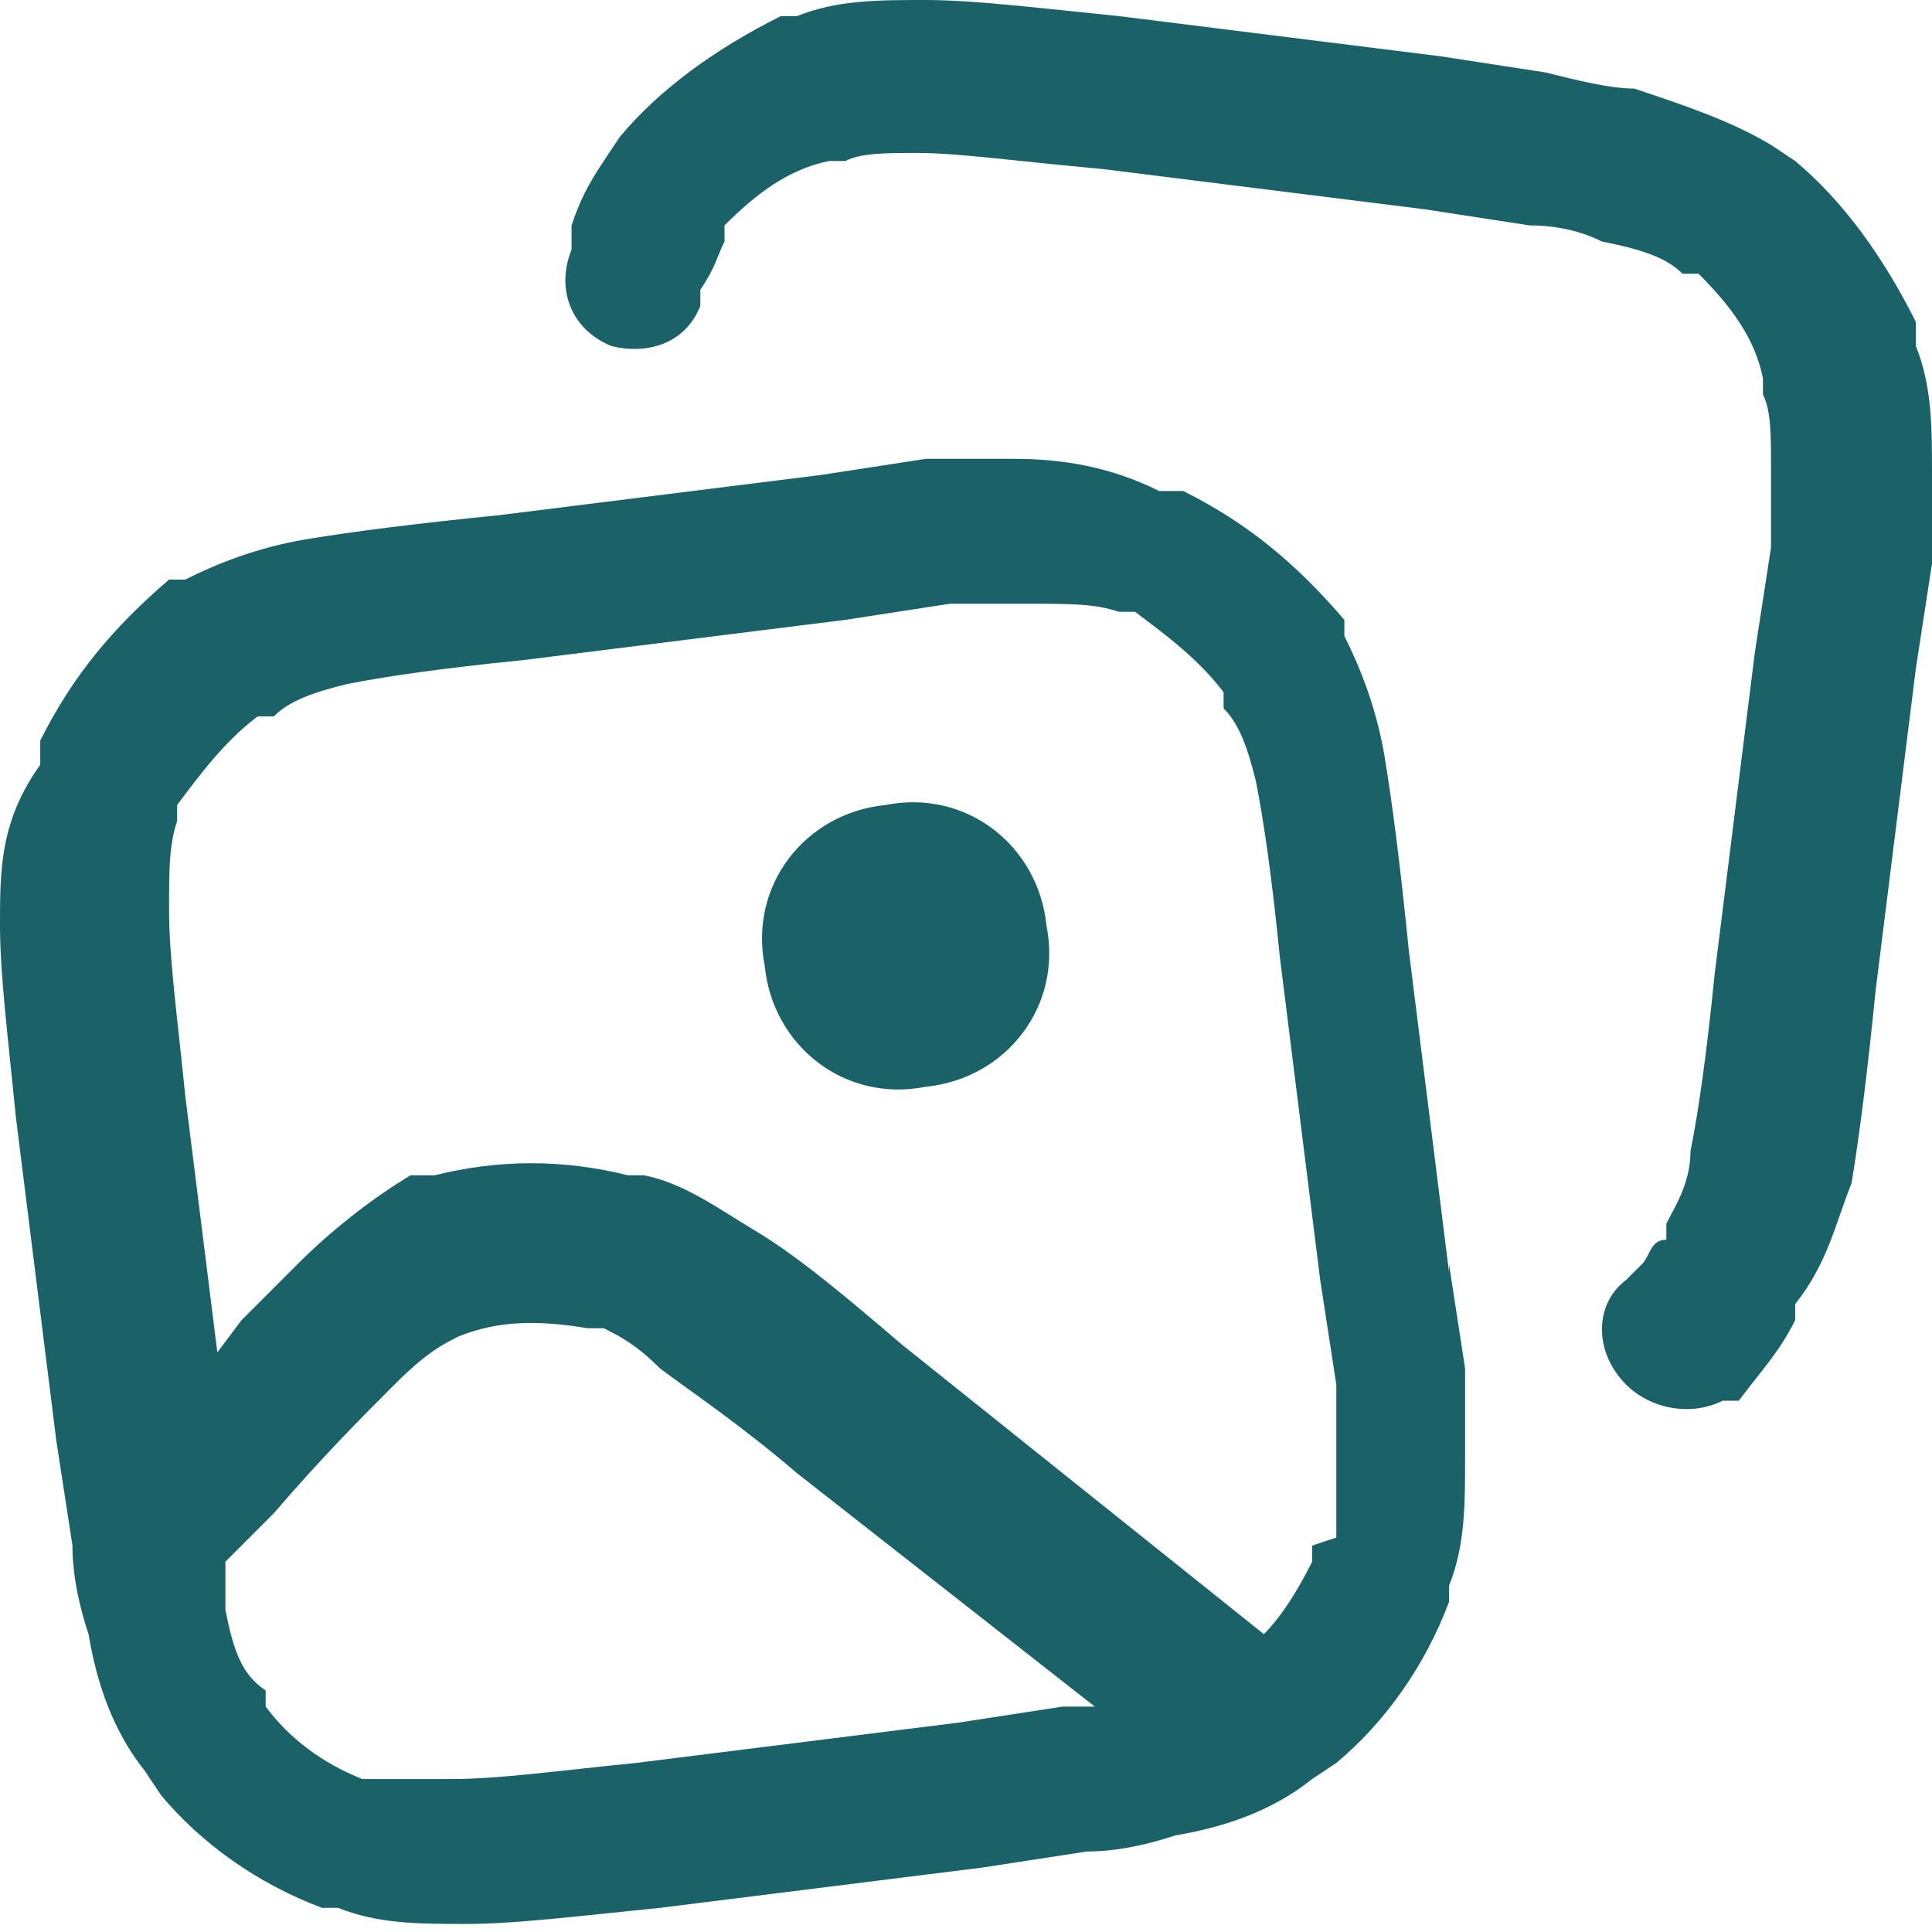
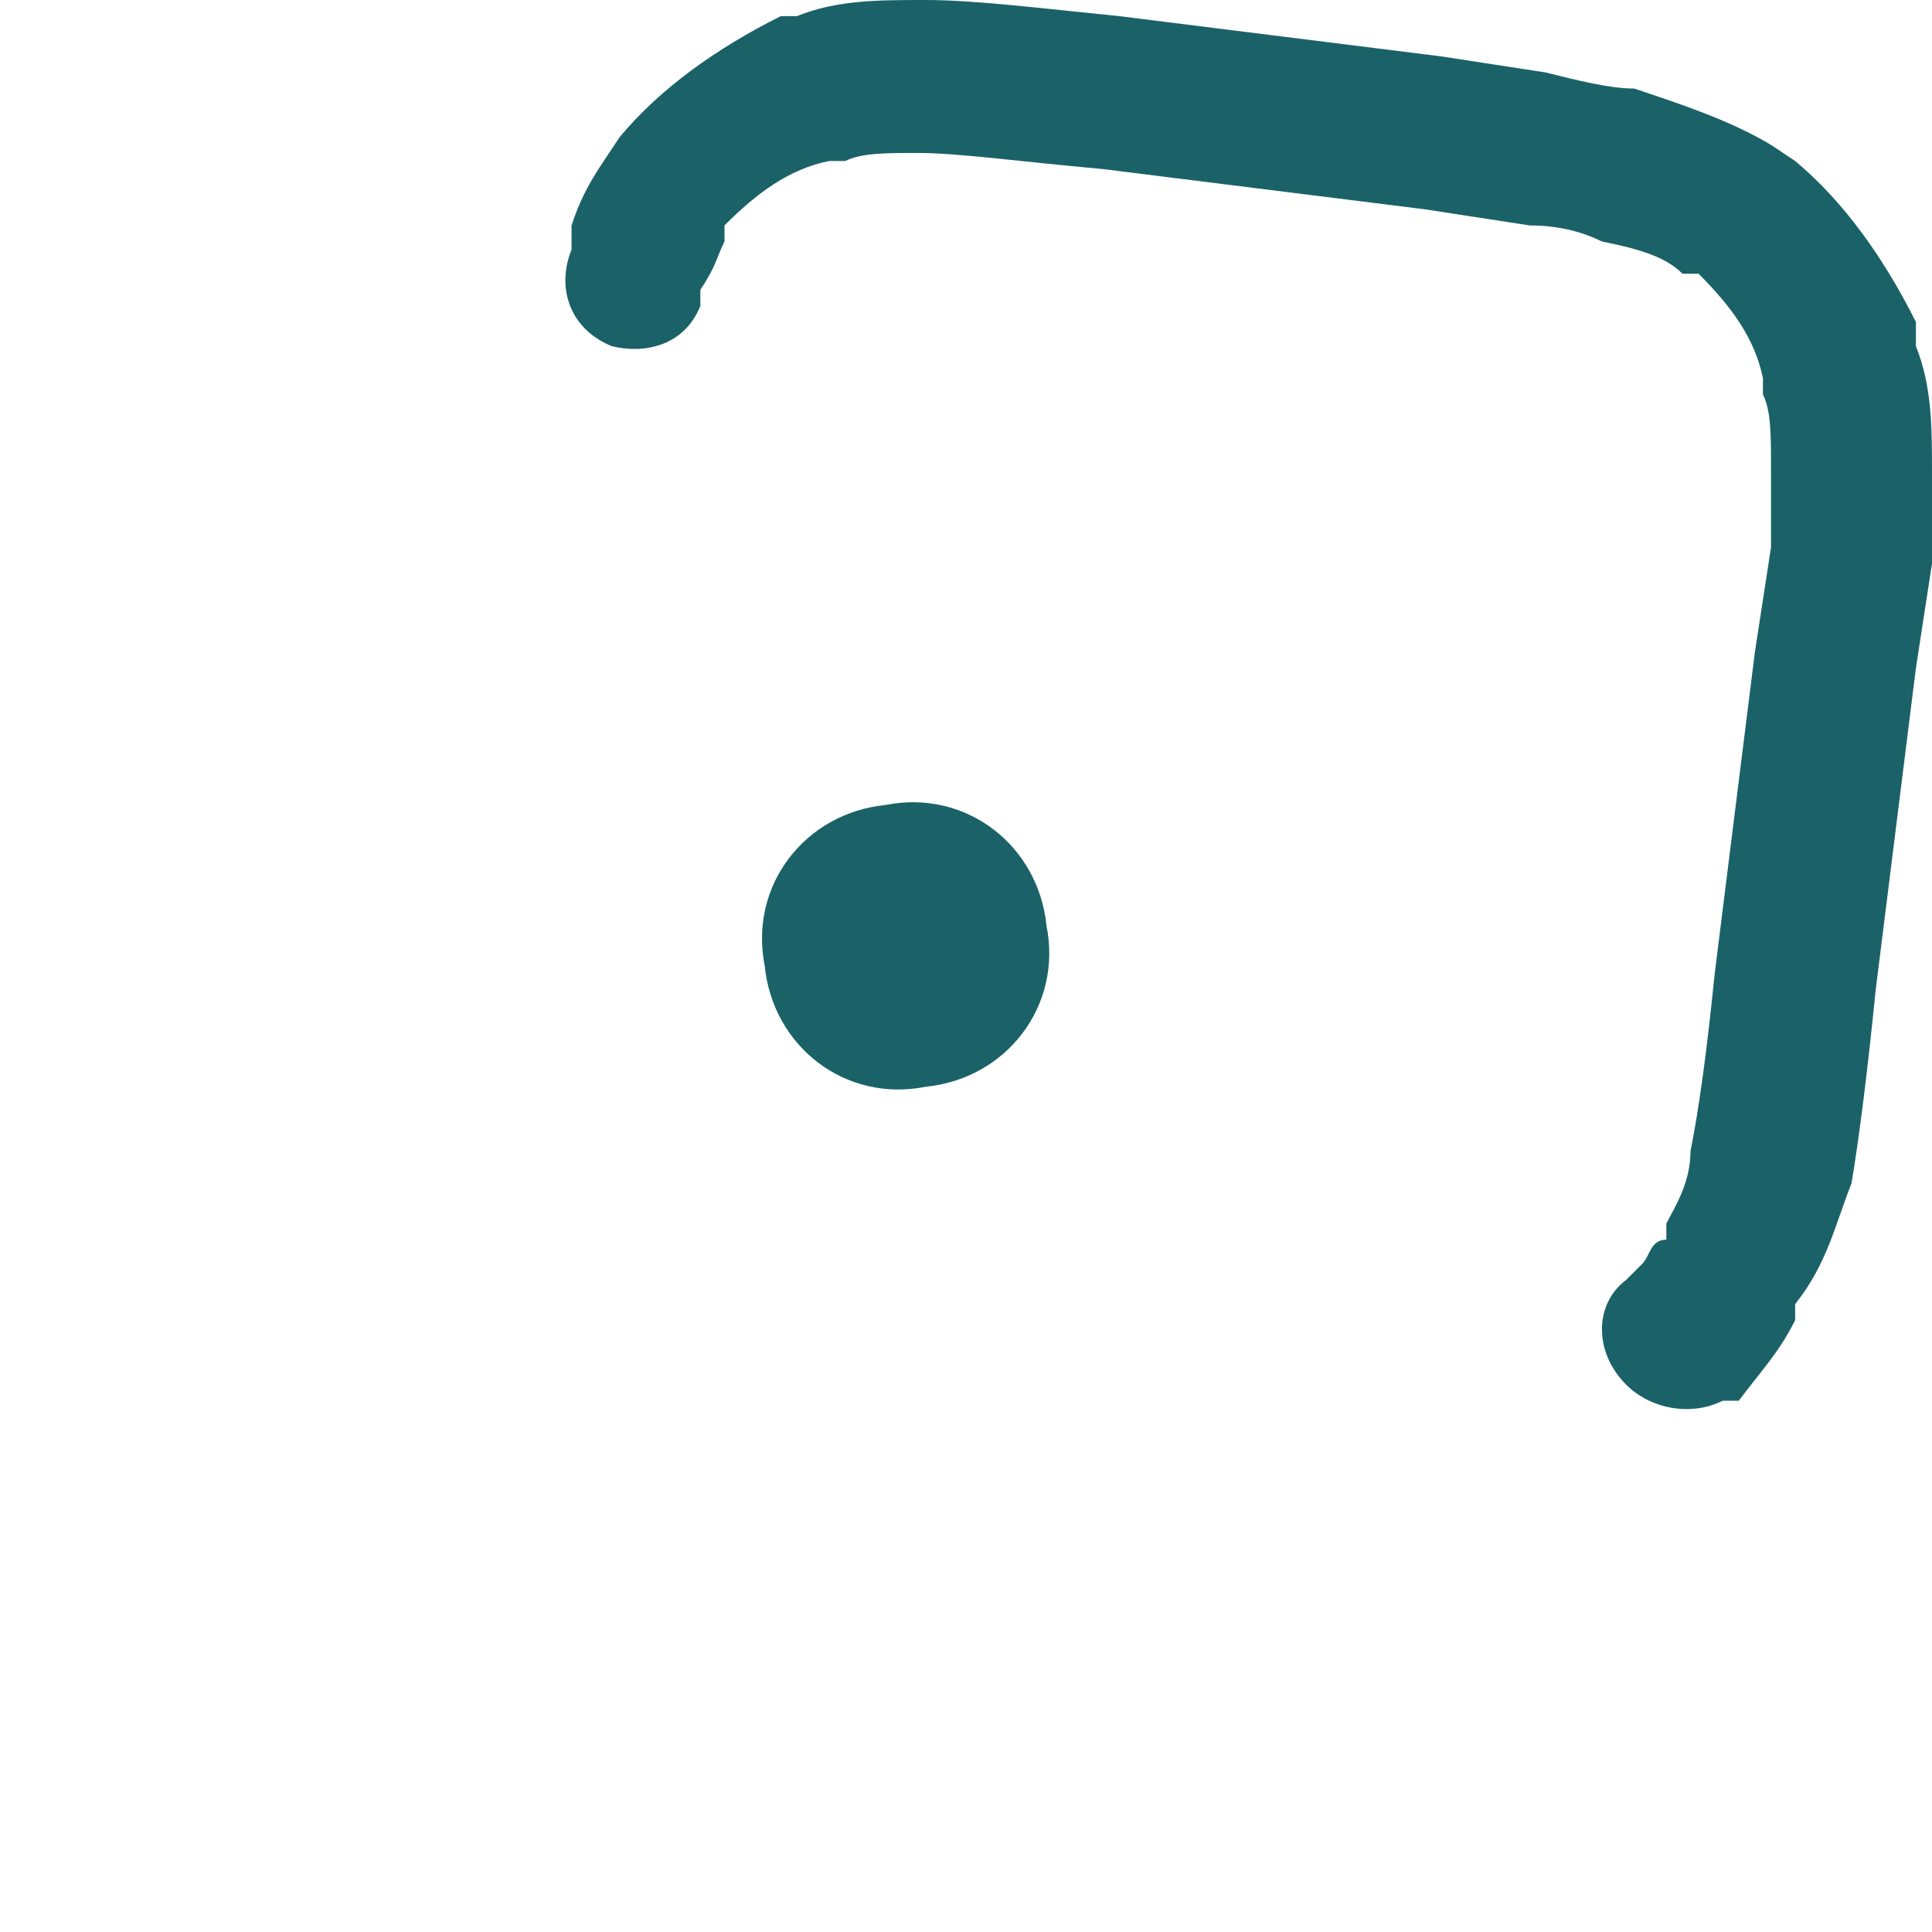
<svg xmlns="http://www.w3.org/2000/svg" id="Layer_1" version="1.1" viewBox="0 0 24 24">
  <defs>
    <style>
      .st0 {
        fill: #1a6268;
      }
    </style>
  </defs>
  <path class="st0" d="M11,10c-1,.1-1.7,1-1.5,2,.1,1,1,1.7,2,1.5,1-.1,1.7-1,1.5-2-.1-1-1-1.7-2-1.5Z" />
-   <path class="st0" d="M18,15.8l-.5-4c-.1-1-.2-1.8-.3-2.4-.1-.6-.3-1.1-.5-1.5v-.2c-.6-.7-1.2-1.2-2-1.6h-.3c-.6-.3-1.2-.4-1.8-.4-.3,0-.7,0-1.1,0l-1.3.2-4,.5c-1,.1-1.8.2-2.4.3-.6.1-1.1.3-1.5.5h-.2c-.7.6-1.2,1.2-1.6,2v.3C0,10.2,0,10.8,0,11.5c0,.6.1,1.4.2,2.4l.5,4,.2,1.3c0,.4.1.8.2,1.1.1.6.3,1.2.7,1.7l.2.3c.5.6,1.2,1.1,2,1.4h.2c.5.2,1,.2,1.6.2.6,0,1.4-.1,2.4-.2l4-.5,1.3-.2c.4,0,.8-.1,1.1-.2.6-.1,1.2-.3,1.7-.7l.3-.2c.6-.5,1.1-1.2,1.4-2v-.2c.2-.5.2-1,.2-1.6,0-.3,0-.7,0-1.1l-.2-1.3ZM13.2,21.2l-1.3.2-4,.5c-1,.1-1.7.2-2.3.2-.4,0-.7,0-.9,0h-.2c-.5-.2-.9-.5-1.2-.9v-.2c-.3-.2-.4-.5-.5-1,0-.2,0-.4,0-.6l.6-.6c.6-.7,1.1-1.2,1.5-1.6.4-.4.6-.5.8-.6.5-.2,1-.2,1.6-.1h.2c.2.1.4.2.7.5.4.3,1,.7,1.7,1.3l3.7,2.9c-.1,0-.2,0-.4,0ZM16.3,19.2v.2c-.2.4-.4.7-.6.9l-4.5-3.6c-.7-.6-1.3-1.1-1.8-1.4-.5-.3-.9-.6-1.4-.7h-.2c-.8-.2-1.6-.2-2.4,0h-.3c-.5.3-1,.7-1.4,1.1-.2.2-.5.5-.7.7l-.3.4-.4-3.2c-.1-1-.2-1.7-.2-2.3,0-.5,0-.8.1-1.1v-.2c.3-.4.6-.8,1-1.1h.2c.2-.2.5-.3.9-.4.5-.1,1.2-.2,2.2-.3l4-.5,1.3-.2c.4,0,.7,0,1,0,.5,0,.8,0,1.1.1h.2c.4.3.8.6,1.1,1v.2c.2.2.3.5.4.9.1.5.2,1.2.3,2.2l.5,4,.2,1.3c0,.4,0,.7,0,1,0,.4,0,.7,0,.9Z" />
  <path class="st0" d="M23.8,4.2v-.2c-.4-.8-.9-1.5-1.5-2l-.3-.2c-.5-.3-1.1-.5-1.7-.7-.3,0-.7-.1-1.1-.2l-1.3-.2-4-.5c-1-.1-1.8-.2-2.4-.2-.6,0-1.1,0-1.6.2h-.2c-.8.4-1.5.9-2,1.5l-.2.3c-.2.3-.3.5-.4.8v.3c-.2.5,0,1,.5,1.2.4.1.9,0,1.1-.5v-.2c.2-.3.2-.4.3-.6v-.2c.4-.4.8-.7,1.3-.8h.2c.2-.1.5-.1.9-.1.5,0,1.2.1,2.3.2l4,.5,1.3.2c.4,0,.7.1.9.2.5.1.8.2,1,.4h.2c.4.4.7.8.8,1.3v.2c.1.2.1.5.1.9,0,.3,0,.6,0,1l-.2,1.3-.5,4c-.1,1-.2,1.7-.3,2.2,0,.4-.2.7-.3.9v.2c-.2,0-.2.2-.3.3l-.2.2c-.4.3-.4.9,0,1.3.3.3.8.4,1.2.2h.2c.3-.4.5-.6.7-1v-.2c.4-.5.5-1,.7-1.5.1-.6.2-1.4.3-2.4l.5-4,.2-1.3c0-.4,0-.8,0-1.1,0-.6,0-1.1-.2-1.6Z" />
</svg>